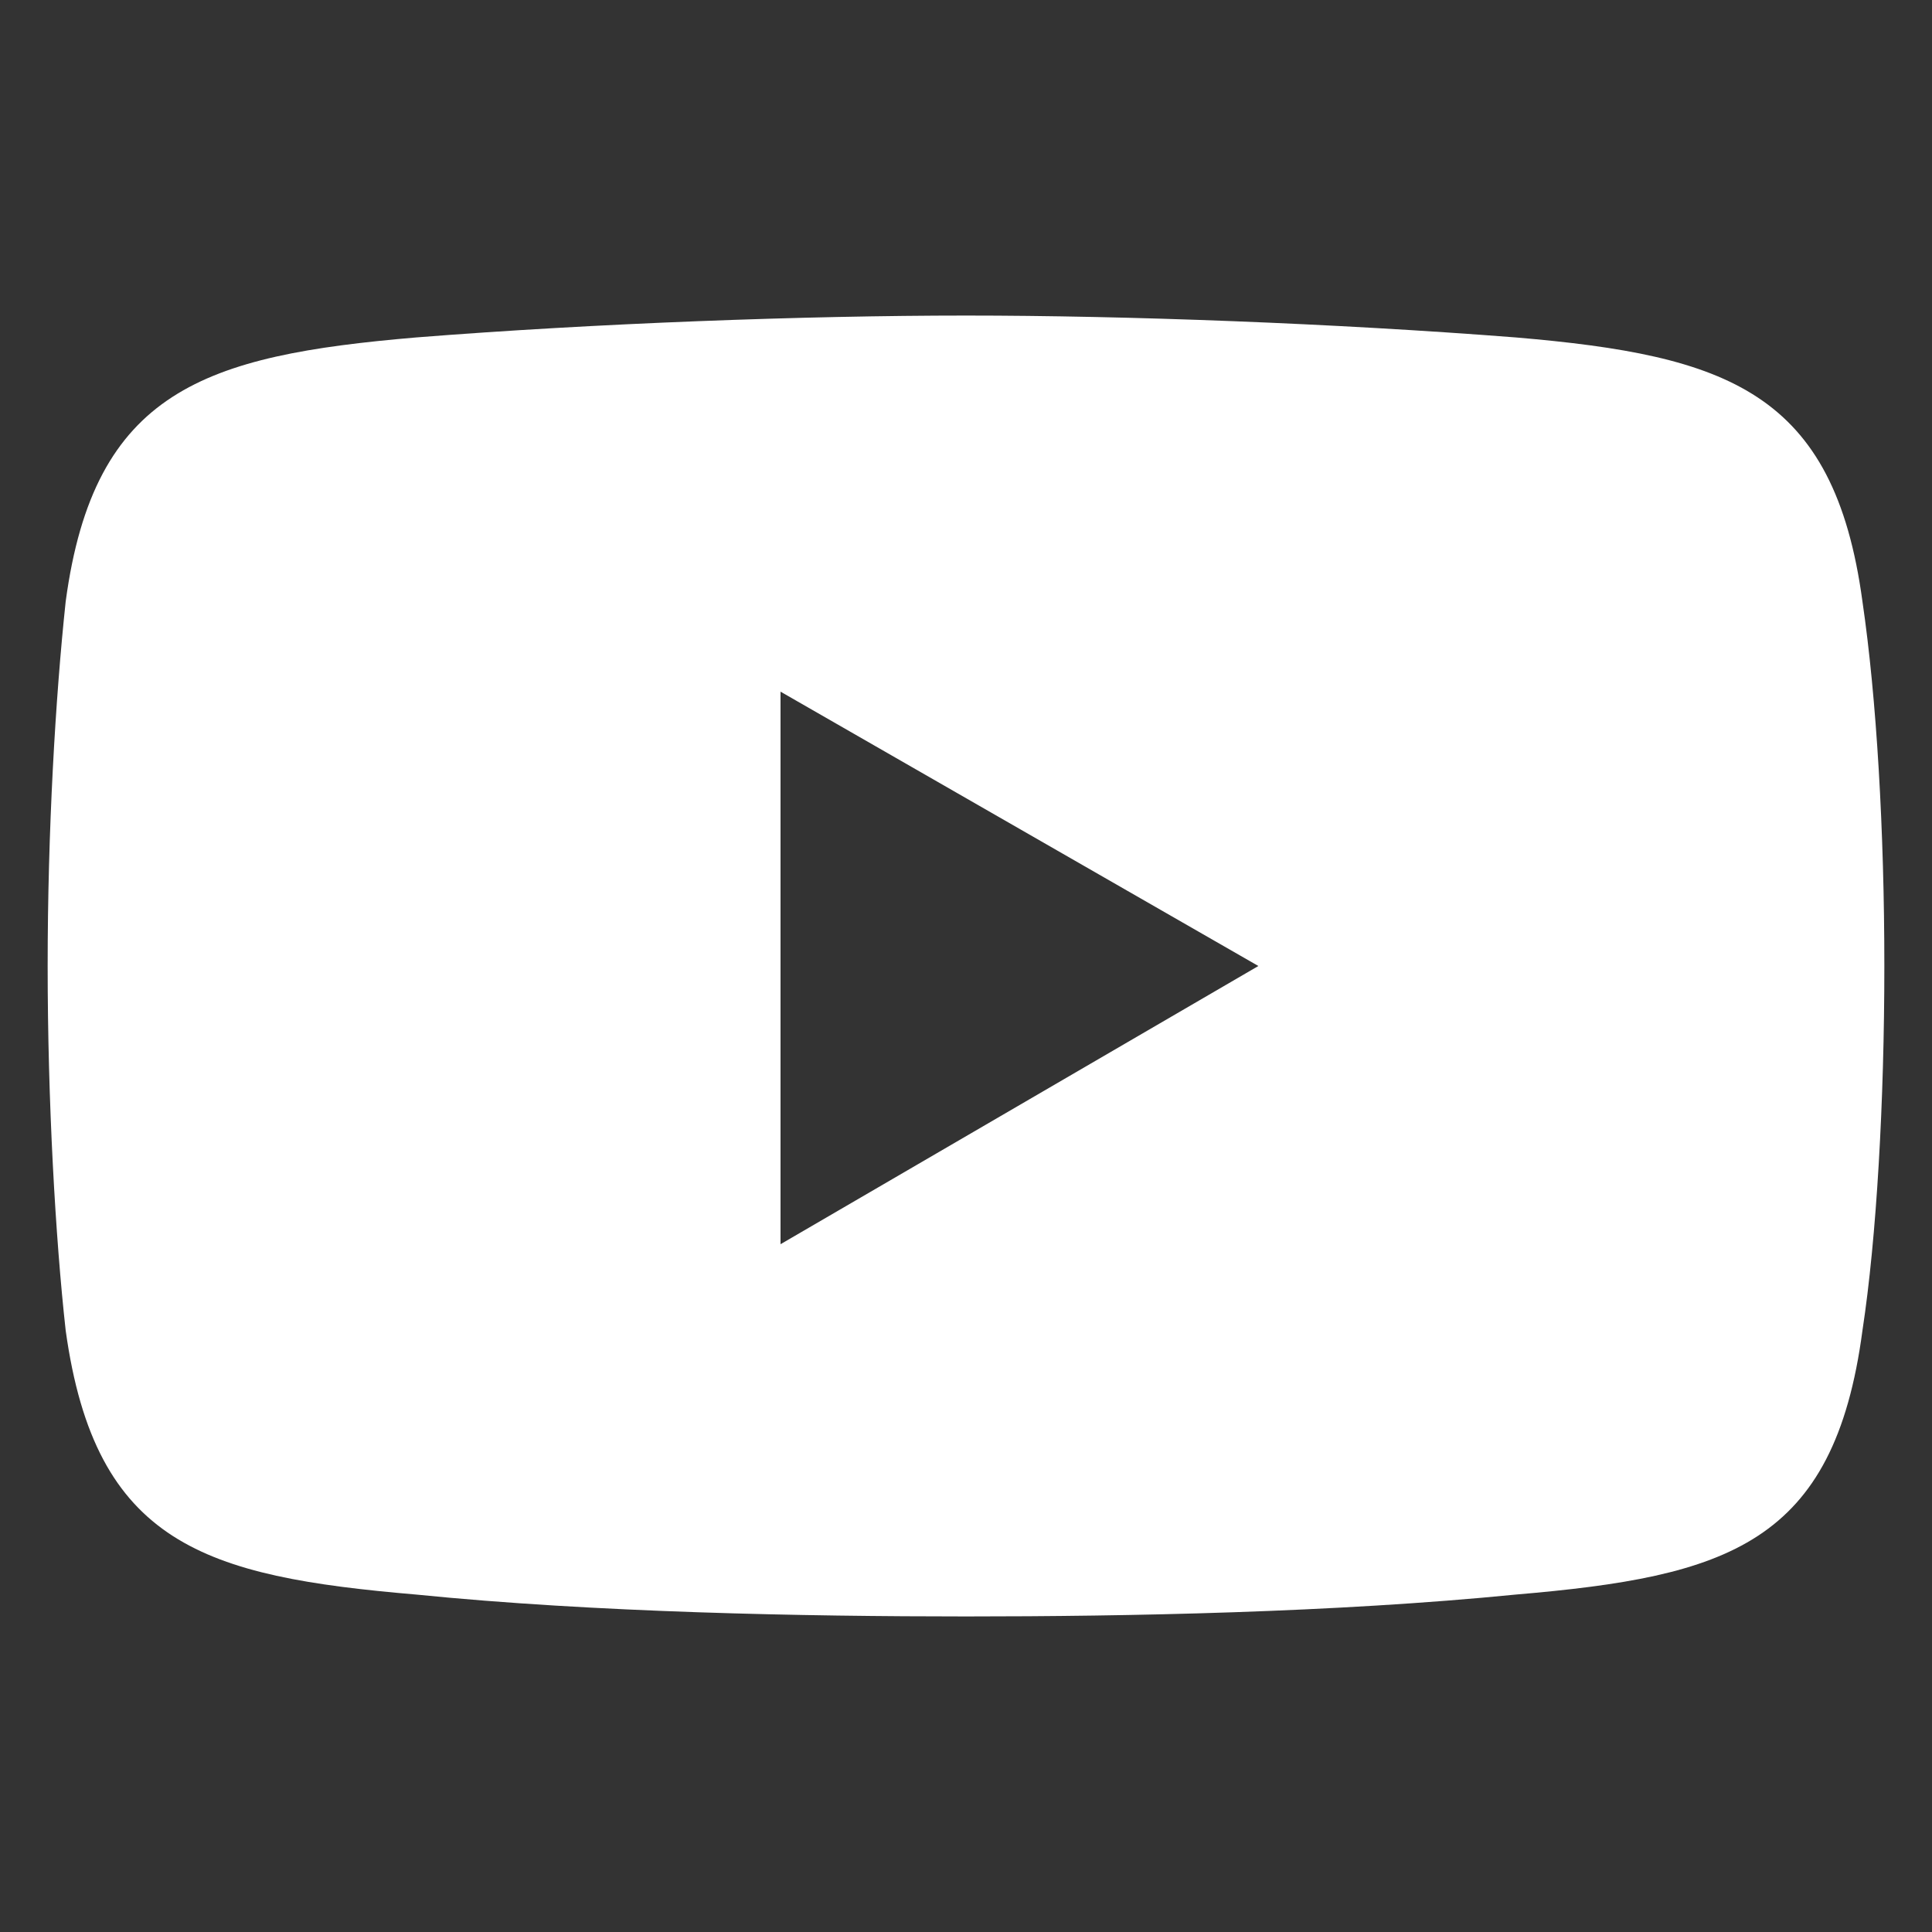
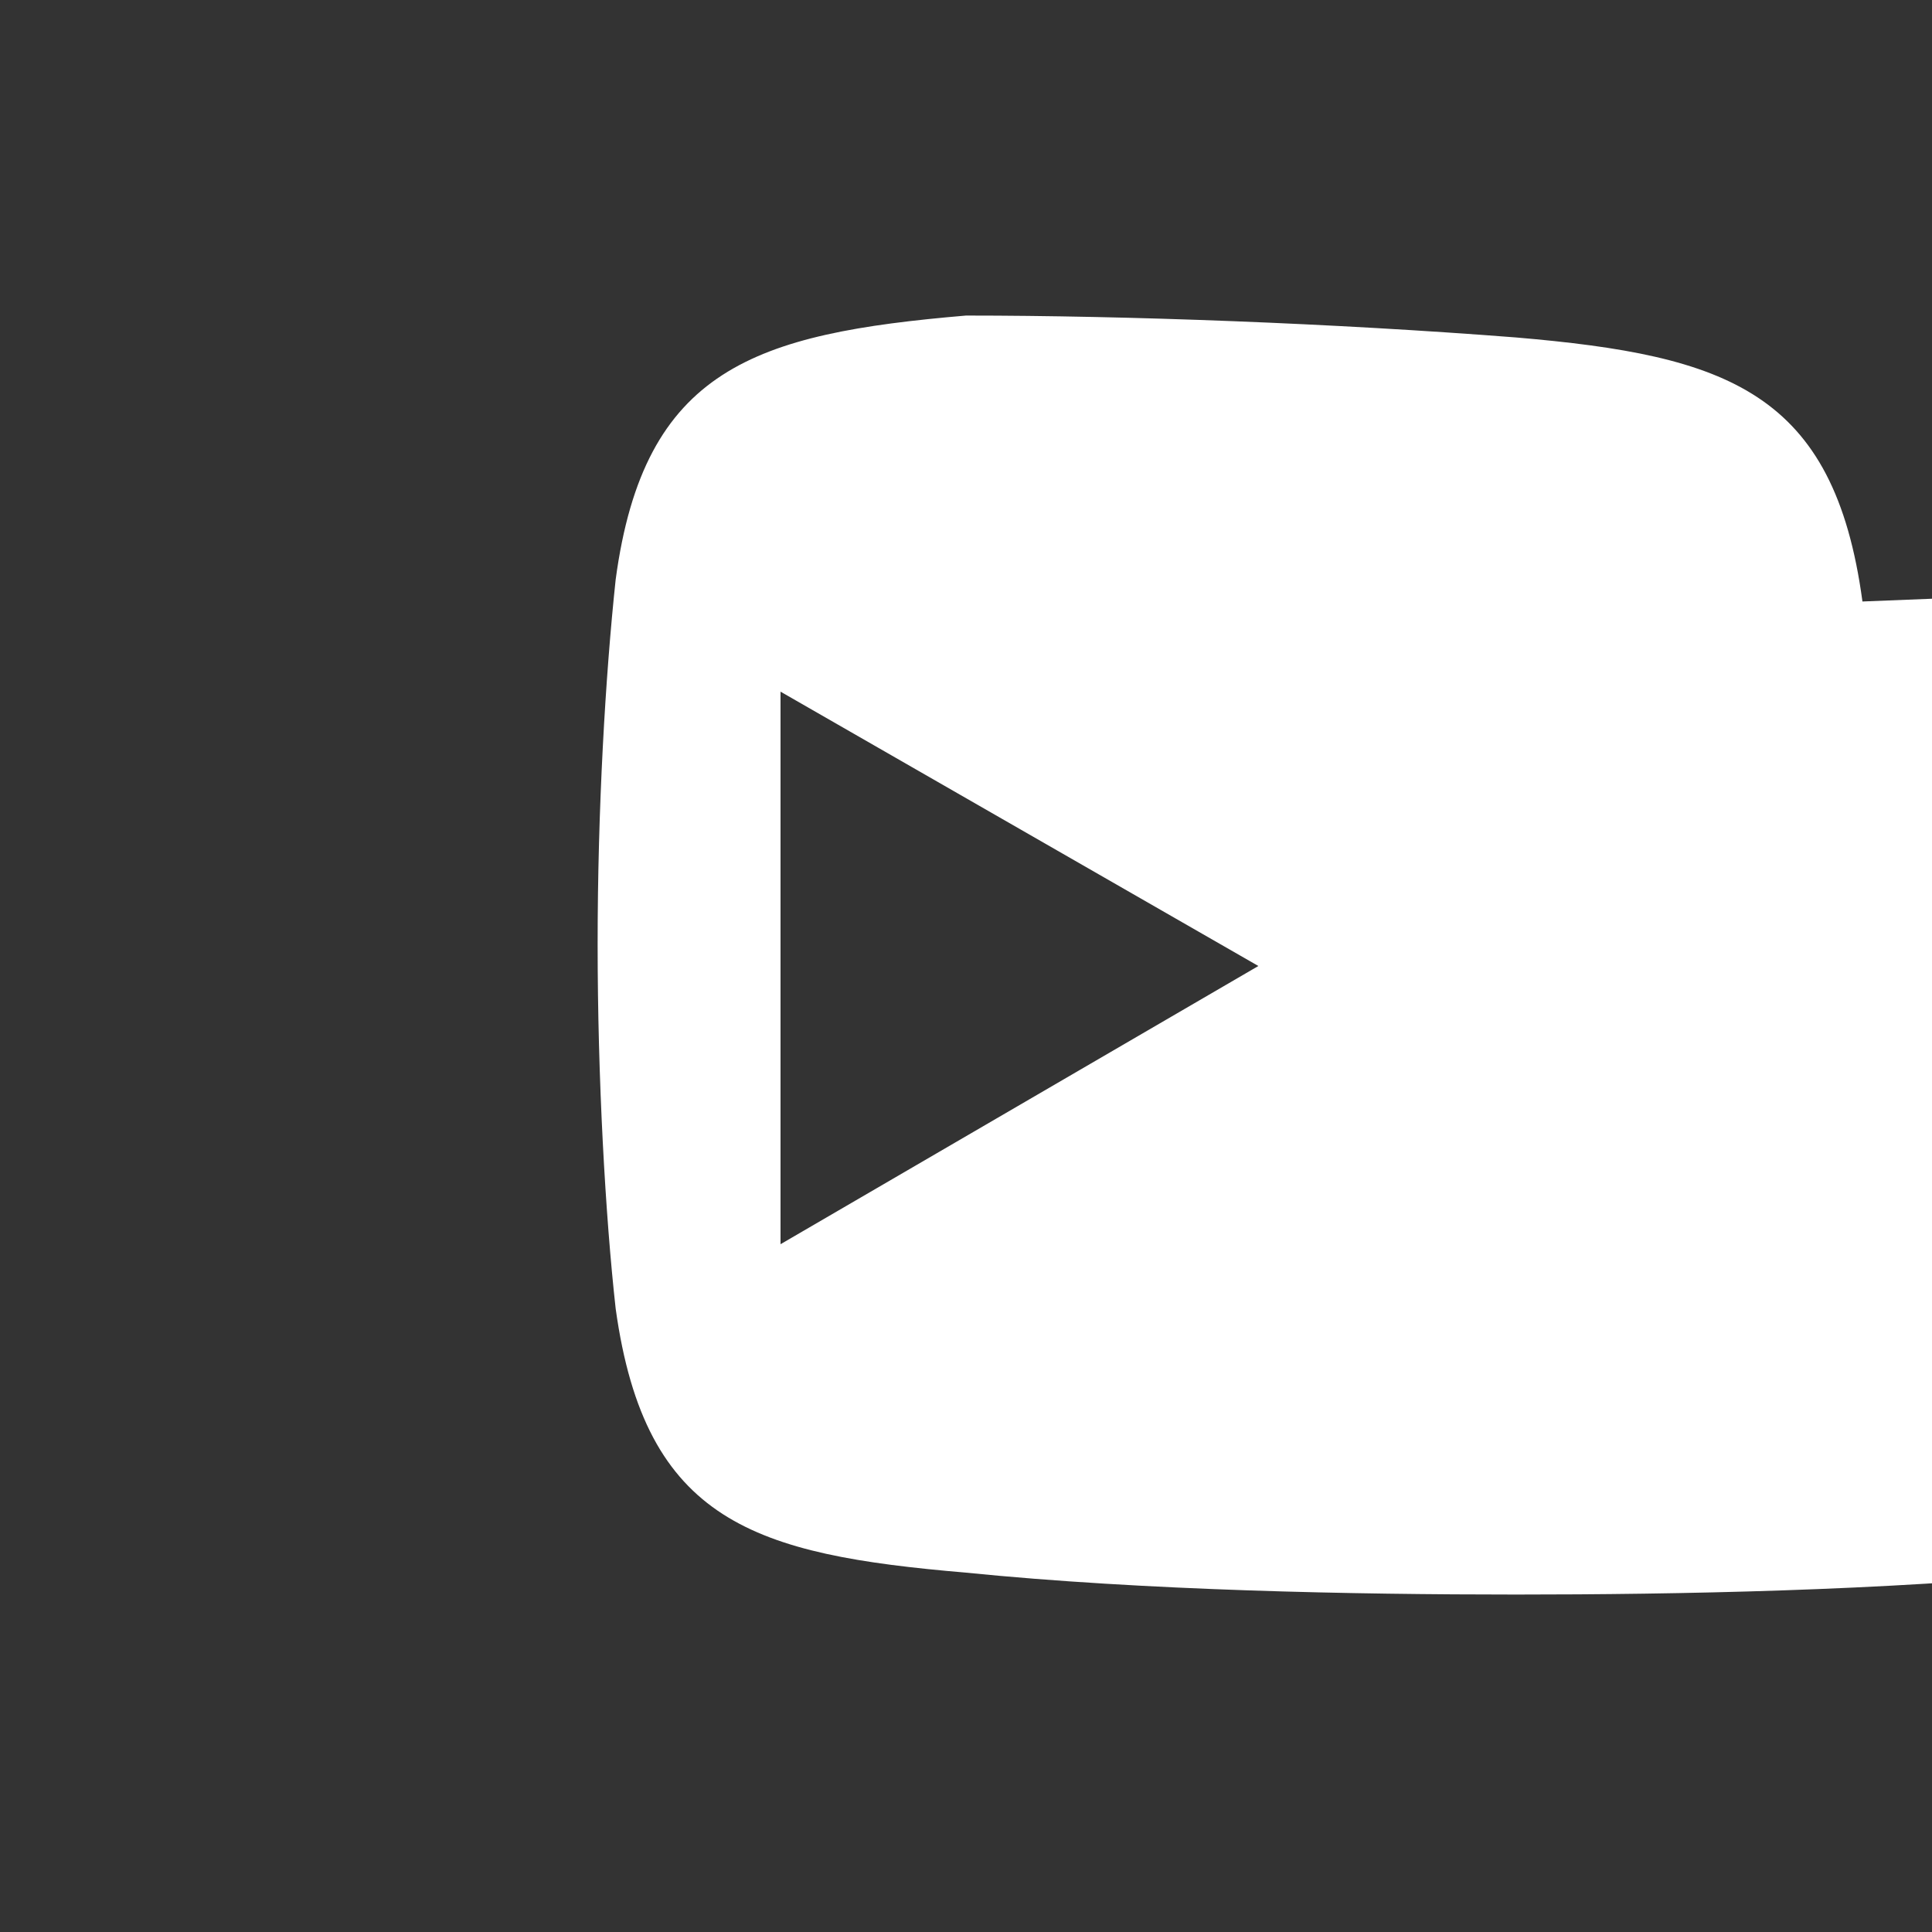
<svg xmlns="http://www.w3.org/2000/svg" id="Layer_1" version="1.1" viewBox="0 0 30 30">
  <rect x="0" y="0" width="30" height="30" fill="#333333" stroke="none" />
  <defs>
    <style>
      .st0 {
        fill: #fff;
        fill-rule: evenodd;
      }
    </style>
  </defs>
-   <path class="st0" d="M28.92,9.34c-.44-3.26-2.1-3.82-5.38-4.1-2.82-.22-6.04-.34-8.54-.34s-5.76.12-8.54.34c-3.28.28-5,.82-5.44,4.1-.16,1.5-.28,3.56-.28,5.66s.12,4.22.28,5.66c.46,3.32,2.16,3.82,5.44,4.1,2.78.28,6.04.34,8.54.34s5.72-.06,8.54-.34c3.28-.28,4.94-.78,5.38-4.1.22-1.44.34-3.56.34-5.66s-.12-4.16-.34-5.66ZM12.12,19.32v-8.58l7.42,4.26-7.42,4.32Z" />
+   <path class="st0" d="M28.92,9.34c-.44-3.26-2.1-3.82-5.38-4.1-2.82-.22-6.04-.34-8.54-.34c-3.28.28-5,.82-5.44,4.1-.16,1.5-.28,3.56-.28,5.66s.12,4.22.28,5.66c.46,3.32,2.16,3.82,5.44,4.1,2.78.28,6.04.34,8.54.34s5.72-.06,8.54-.34c3.28-.28,4.94-.78,5.38-4.1.22-1.44.34-3.56.34-5.66s-.12-4.16-.34-5.66ZM12.12,19.32v-8.58l7.42,4.26-7.42,4.32Z" />
</svg>